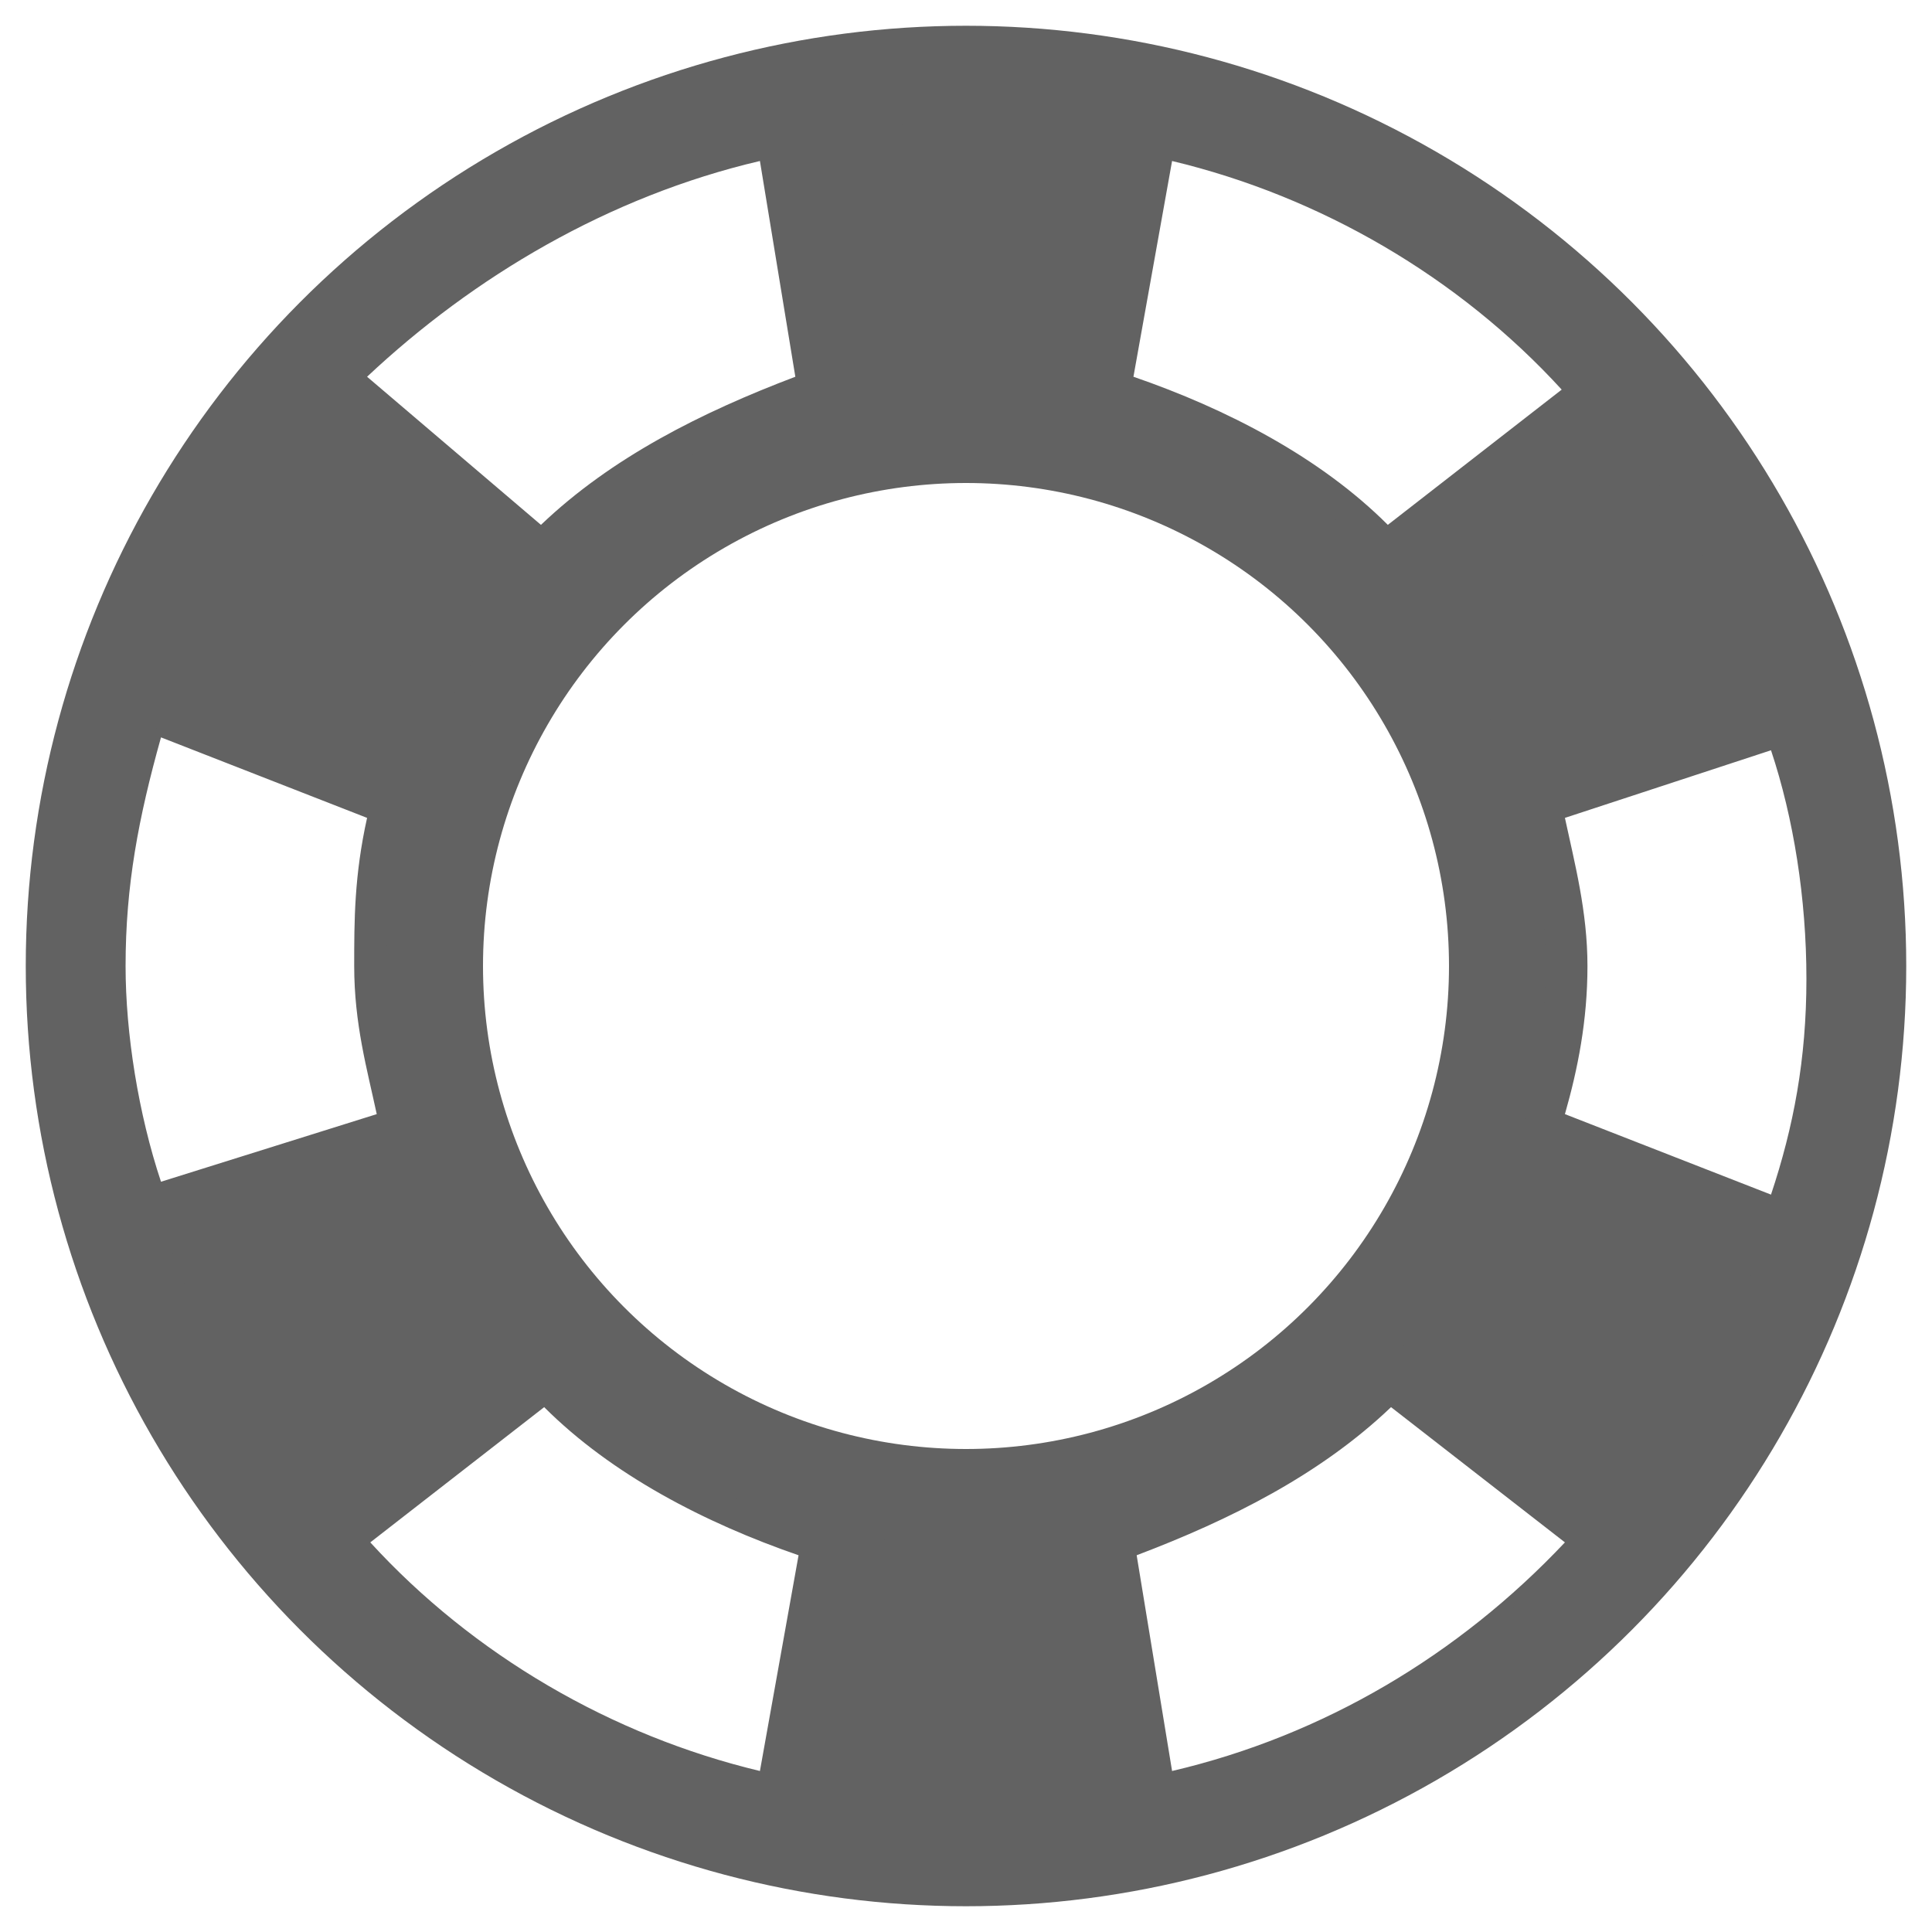
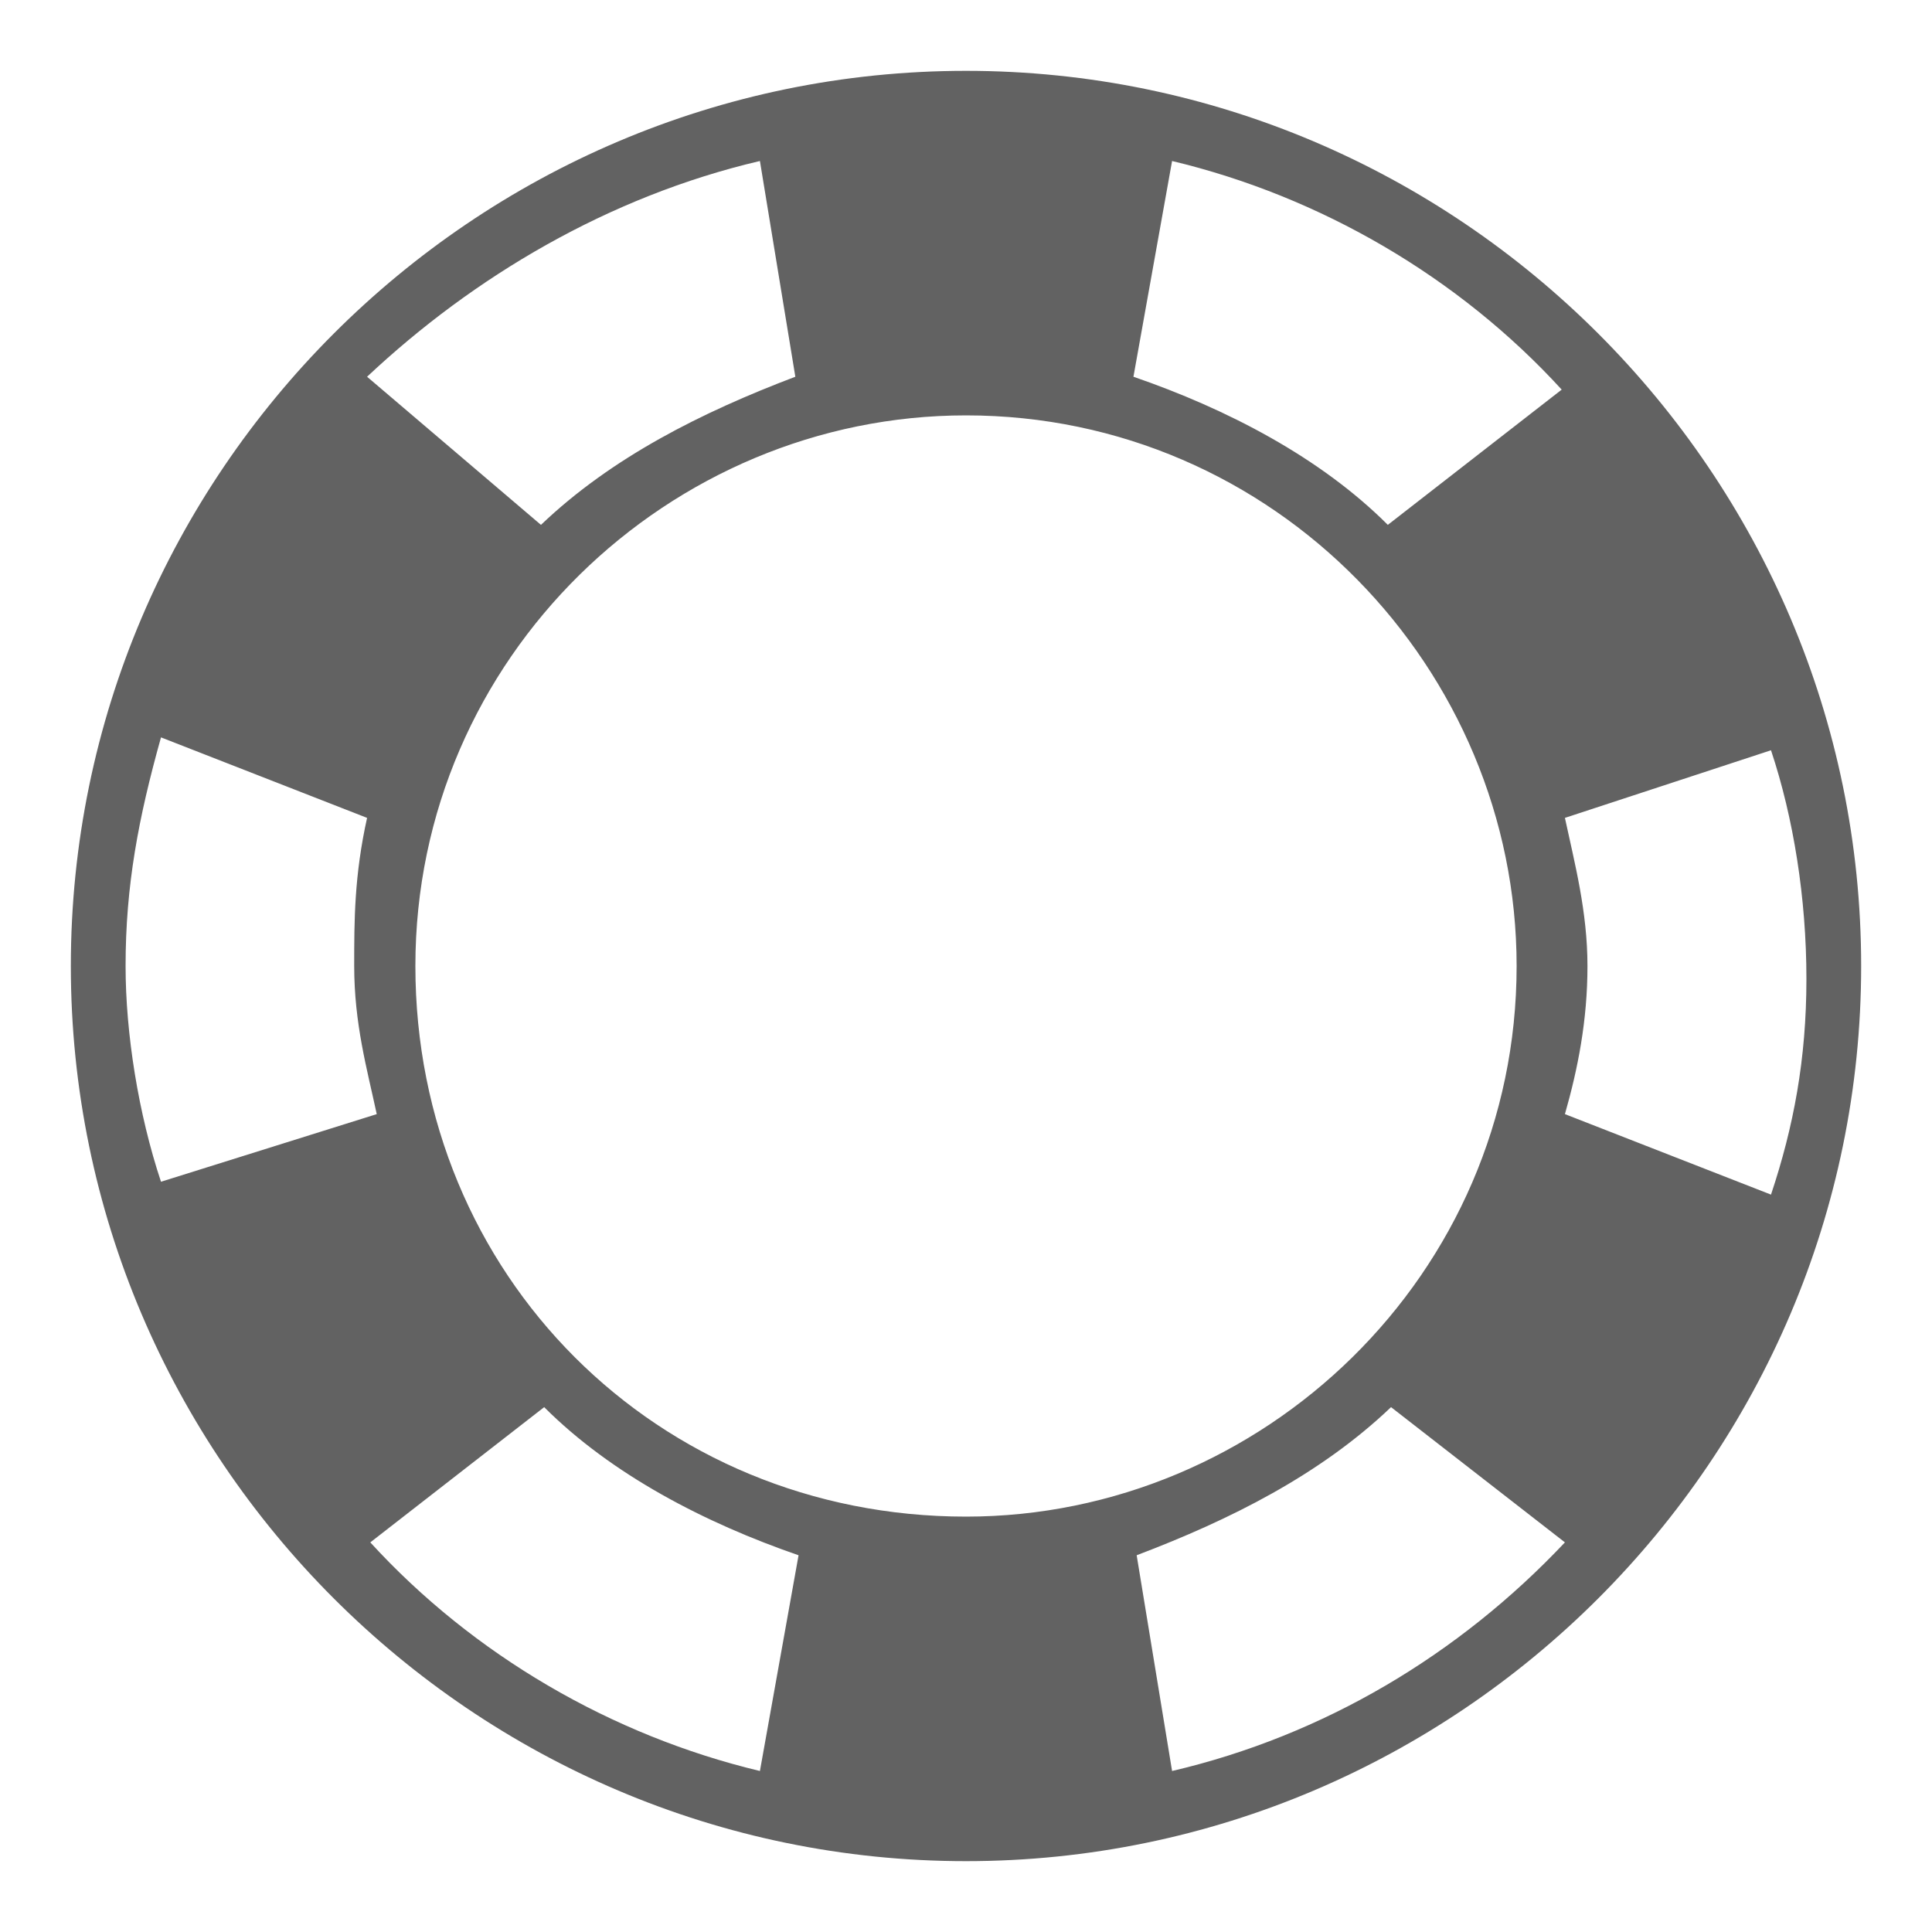
<svg xmlns="http://www.w3.org/2000/svg" version="1.1" id="ficha_casino" x="0px" y="0px" viewBox="0 0 60 60" style="enable-background:new 0 0 60 60;" xml:space="preserve">
  <style type="text/css">
	.st0{fill:#626262;}
	.st1{fill:none;stroke:#626262;stroke-width:3;stroke-miterlimit:10;}
</style>
  <path class="st0" d="M30,2.2C14.7,2.2,2.2,14.7,2.2,30S14.7,57.8,30,57.8S57.8,45.3,57.8,30S45.3,2.2,30,2.2z M36.4,5  c4.6,1.1,8.9,3.6,12.1,7.1l-5.4,4.2c-2.1-2.1-5-3.6-7.9-4.6L36.4,5z M23.6,5l1.1,6.7c-2.9,1.1-5.7,2.5-7.9,4.6l-5.4-4.6  C14.7,8.6,18.9,6.1,23.6,5z M5,36.7c-0.7-2.1-1.1-4.6-1.1-6.7c0-2.5,0.4-4.6,1.1-7.1l6.4,2.5c-0.4,1.8-0.4,3.2-0.4,4.6  c0,1.8,0.4,3.2,0.7,4.6L5,36.7z M23.6,55c-4.6-1.1-8.9-3.6-12.1-7.1l5.4-4.2c2.1,2.1,5,3.6,7.9,4.6L23.6,55z M12.9,30  c0-9.6,7.9-17.1,17.1-17.1c9.6,0,17.1,7.9,17.1,17.1c0,9.6-7.9,17.1-17.1,17.1C20.4,47.1,12.9,39.6,12.9,30z M36.4,55l-1.1-6.7  c2.9-1.1,5.7-2.5,7.9-4.6l5.4,4.2C45.3,51.4,41.1,53.9,36.4,55z M48.6,34.6c0.4-1.4,0.7-2.9,0.7-4.6s-0.4-3.2-0.7-4.6l6.4-2.1  c0.7,2.1,1.1,4.6,1.1,7.1S55.7,35,55,37.1L48.6,34.6z" />
-   <circle class="st1" cx="30" cy="30" r="27.7" />
-   <circle class="st1" cx="30" cy="30" r="16.5" />
</svg>